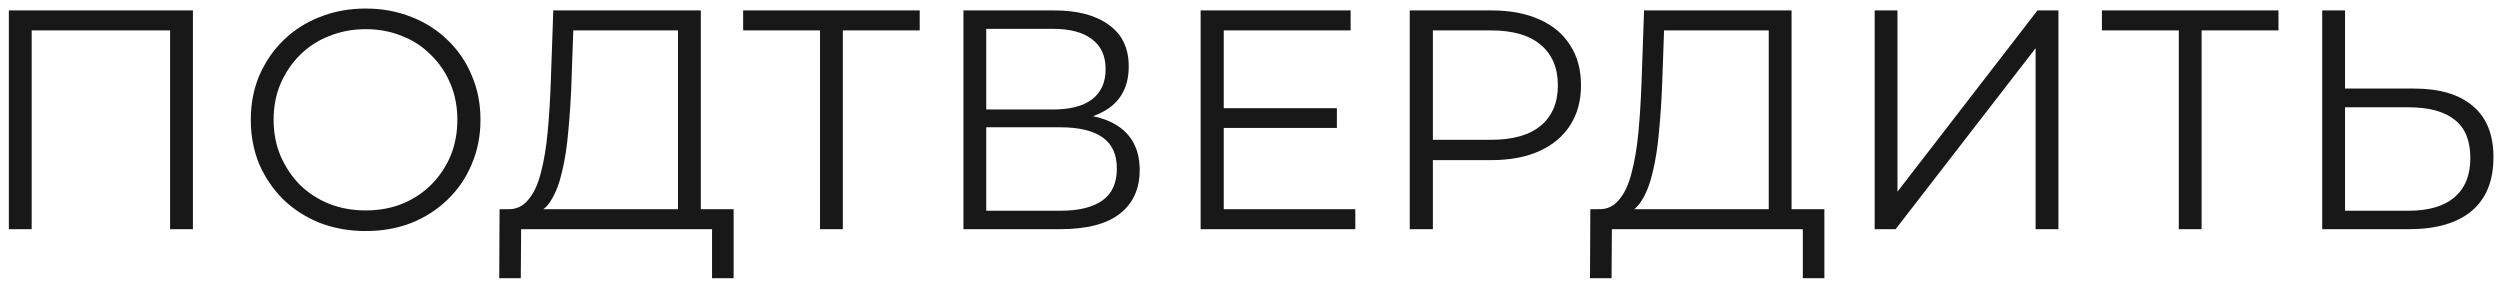
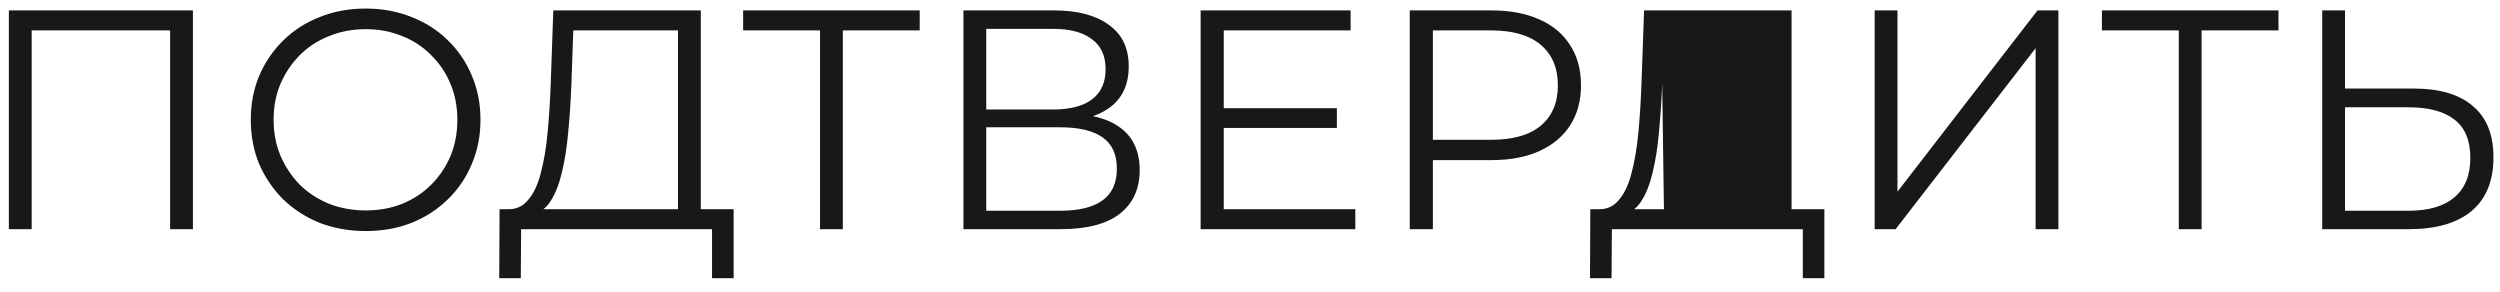
<svg xmlns="http://www.w3.org/2000/svg" width="120" height="14" viewBox="0 0 120 14" fill="none">
-   <path d="M0.425 11V0.5H9.26V11H8.165V1.16L8.45 1.46H1.235L1.52 1.16V11H0.425ZM17.558 11.09C16.768 11.09 16.033 10.96 15.353 10.7C14.683 10.43 14.098 10.055 13.598 9.575C13.108 9.085 12.723 8.52 12.443 7.88C12.173 7.23 12.038 6.52 12.038 5.75C12.038 4.98 12.173 4.275 12.443 3.635C12.723 2.985 13.108 2.42 13.598 1.94C14.098 1.45 14.683 1.075 15.353 0.815C16.023 0.545 16.758 0.41 17.558 0.41C18.348 0.41 19.078 0.545 19.748 0.815C20.418 1.075 20.998 1.445 21.488 1.925C21.988 2.405 22.373 2.97 22.643 3.62C22.923 4.27 23.063 4.98 23.063 5.75C23.063 6.52 22.923 7.23 22.643 7.88C22.373 8.53 21.988 9.095 21.488 9.575C20.998 10.055 20.418 10.43 19.748 10.7C19.078 10.96 18.348 11.09 17.558 11.09ZM17.558 10.1C18.188 10.1 18.768 9.995 19.298 9.785C19.838 9.565 20.303 9.26 20.693 8.87C21.093 8.47 21.403 8.01 21.623 7.49C21.843 6.96 21.953 6.38 21.953 5.75C21.953 5.12 21.843 4.545 21.623 4.025C21.403 3.495 21.093 3.035 20.693 2.645C20.303 2.245 19.838 1.94 19.298 1.73C18.768 1.51 18.188 1.4 17.558 1.4C16.928 1.4 16.343 1.51 15.803 1.73C15.263 1.94 14.793 2.245 14.393 2.645C14.003 3.035 13.693 3.495 13.463 4.025C13.243 4.545 13.133 5.12 13.133 5.75C13.133 6.37 13.243 6.945 13.463 7.475C13.693 8.005 14.003 8.47 14.393 8.87C14.793 9.26 15.263 9.565 15.803 9.785C16.343 9.995 16.928 10.1 17.558 10.1ZM32.544 10.475V1.46H27.518L27.428 4.01C27.398 4.8 27.349 5.56 27.279 6.29C27.218 7.01 27.119 7.66 26.979 8.24C26.849 8.81 26.669 9.275 26.439 9.635C26.218 9.995 25.928 10.205 25.569 10.265L24.354 10.04C24.753 10.06 25.084 9.915 25.343 9.605C25.613 9.295 25.819 8.86 25.959 8.3C26.108 7.74 26.218 7.085 26.288 6.335C26.358 5.585 26.409 4.775 26.439 3.905L26.558 0.5H33.639V10.475H32.544ZM23.963 13.355L23.979 10.04H35.214V13.355H34.178V11H25.014L24.998 13.355H23.963ZM39.361 11V1.16L39.661 1.46H35.671V0.5H44.146V1.46H40.171L40.456 1.16V11H39.361ZM46.245 11V0.5H50.609C51.719 0.5 52.59 0.73 53.219 1.19C53.859 1.64 54.179 2.305 54.179 3.185C54.179 4.055 53.874 4.715 53.264 5.165C52.654 5.605 51.855 5.825 50.864 5.825L51.12 5.45C52.289 5.45 53.179 5.68 53.789 6.14C54.4 6.6 54.705 7.275 54.705 8.165C54.705 9.065 54.385 9.765 53.745 10.265C53.114 10.755 52.164 11 50.895 11H46.245ZM47.34 10.115H50.895C51.785 10.115 52.459 9.95 52.919 9.62C53.38 9.29 53.609 8.78 53.609 8.09C53.609 7.41 53.38 6.91 52.919 6.59C52.459 6.27 51.785 6.11 50.895 6.11H47.34V10.115ZM47.34 5.255H50.55C51.359 5.255 51.98 5.095 52.41 4.775C52.849 4.445 53.069 3.96 53.069 3.32C53.069 2.68 52.849 2.2 52.41 1.88C51.98 1.55 51.359 1.385 50.55 1.385H47.34V5.255ZM58.62 5.195H64.17V6.14H58.62V5.195ZM58.74 10.04H65.055V11H57.63V0.5H64.83V1.46H58.74V10.04ZM67.668 11V0.5H71.598C72.488 0.5 73.253 0.645 73.893 0.935C74.533 1.215 75.023 1.625 75.363 2.165C75.713 2.695 75.888 3.34 75.888 4.1C75.888 4.84 75.713 5.48 75.363 6.02C75.023 6.55 74.533 6.96 73.893 7.25C73.253 7.54 72.488 7.685 71.598 7.685H68.283L68.778 7.16V11H67.668ZM68.778 7.25L68.283 6.71H71.568C72.618 6.71 73.413 6.485 73.953 6.035C74.503 5.575 74.778 4.93 74.778 4.1C74.778 3.26 74.503 2.61 73.953 2.15C73.413 1.69 72.618 1.46 71.568 1.46H68.283L68.778 0.935V7.25ZM84.9 10.475V1.46H79.875L79.785 4.01C79.755 4.8 79.705 5.56 79.635 6.29C79.575 7.01 79.475 7.66 79.335 8.24C79.205 8.81 79.025 9.275 78.795 9.635C78.575 9.995 78.285 10.205 77.925 10.265L76.71 10.04C77.11 10.06 77.44 9.915 77.7 9.605C77.97 9.295 78.175 8.86 78.315 8.3C78.465 7.74 78.575 7.085 78.645 6.335C78.715 5.585 78.765 4.775 78.795 3.905L78.915 0.5H85.995V10.475H84.9ZM76.32 13.355L76.335 10.04H87.57V13.355H86.535V11H77.37L77.355 13.355H76.32ZM89.984 11V0.5H91.079V9.2L97.799 0.5H98.804V11H97.709V2.315L90.989 11H89.984ZM104.582 11V1.16L104.882 1.46H100.892V0.5H109.367V1.46H105.392L105.677 1.16V11H104.582ZM115.861 4.25C117.101 4.25 118.046 4.53 118.696 5.09C119.356 5.64 119.686 6.46 119.686 7.55C119.686 8.68 119.336 9.54 118.636 10.13C117.936 10.71 116.936 11 115.636 11H111.466V0.5H112.561V4.25H115.861ZM115.606 10.115C116.576 10.115 117.311 9.9 117.811 9.47C118.321 9.04 118.576 8.41 118.576 7.58C118.576 6.75 118.326 6.14 117.826 5.75C117.326 5.35 116.586 5.15 115.606 5.15H112.561V10.115H115.606Z" fill="#181818" />
+   <path d="M0.425 11V0.5H9.26V11H8.165V1.16L8.45 1.46H1.235L1.52 1.16V11H0.425ZM17.558 11.09C16.768 11.09 16.033 10.96 15.353 10.7C14.683 10.43 14.098 10.055 13.598 9.575C13.108 9.085 12.723 8.52 12.443 7.88C12.173 7.23 12.038 6.52 12.038 5.75C12.038 4.98 12.173 4.275 12.443 3.635C12.723 2.985 13.108 2.42 13.598 1.94C14.098 1.45 14.683 1.075 15.353 0.815C16.023 0.545 16.758 0.41 17.558 0.41C18.348 0.41 19.078 0.545 19.748 0.815C20.418 1.075 20.998 1.445 21.488 1.925C21.988 2.405 22.373 2.97 22.643 3.62C22.923 4.27 23.063 4.98 23.063 5.75C23.063 6.52 22.923 7.23 22.643 7.88C22.373 8.53 21.988 9.095 21.488 9.575C20.998 10.055 20.418 10.43 19.748 10.7C19.078 10.96 18.348 11.09 17.558 11.09ZM17.558 10.1C18.188 10.1 18.768 9.995 19.298 9.785C19.838 9.565 20.303 9.26 20.693 8.87C21.093 8.47 21.403 8.01 21.623 7.49C21.843 6.96 21.953 6.38 21.953 5.75C21.953 5.12 21.843 4.545 21.623 4.025C21.403 3.495 21.093 3.035 20.693 2.645C20.303 2.245 19.838 1.94 19.298 1.73C18.768 1.51 18.188 1.4 17.558 1.4C16.928 1.4 16.343 1.51 15.803 1.73C15.263 1.94 14.793 2.245 14.393 2.645C14.003 3.035 13.693 3.495 13.463 4.025C13.243 4.545 13.133 5.12 13.133 5.75C13.133 6.37 13.243 6.945 13.463 7.475C13.693 8.005 14.003 8.47 14.393 8.87C14.793 9.26 15.263 9.565 15.803 9.785C16.343 9.995 16.928 10.1 17.558 10.1ZM32.544 10.475V1.46H27.518L27.428 4.01C27.398 4.8 27.349 5.56 27.279 6.29C27.218 7.01 27.119 7.66 26.979 8.24C26.849 8.81 26.669 9.275 26.439 9.635C26.218 9.995 25.928 10.205 25.569 10.265L24.354 10.04C24.753 10.06 25.084 9.915 25.343 9.605C25.613 9.295 25.819 8.86 25.959 8.3C26.108 7.74 26.218 7.085 26.288 6.335C26.358 5.585 26.409 4.775 26.439 3.905L26.558 0.5H33.639V10.475H32.544ZM23.963 13.355L23.979 10.04H35.214V13.355H34.178V11H25.014L24.998 13.355H23.963ZM39.361 11V1.16L39.661 1.46H35.671V0.5H44.146V1.46H40.171L40.456 1.16V11H39.361ZM46.245 11V0.5H50.609C51.719 0.5 52.59 0.73 53.219 1.19C53.859 1.64 54.179 2.305 54.179 3.185C54.179 4.055 53.874 4.715 53.264 5.165C52.654 5.605 51.855 5.825 50.864 5.825L51.12 5.45C52.289 5.45 53.179 5.68 53.789 6.14C54.4 6.6 54.705 7.275 54.705 8.165C54.705 9.065 54.385 9.765 53.745 10.265C53.114 10.755 52.164 11 50.895 11H46.245ZM47.34 10.115H50.895C51.785 10.115 52.459 9.95 52.919 9.62C53.38 9.29 53.609 8.78 53.609 8.09C53.609 7.41 53.38 6.91 52.919 6.59C52.459 6.27 51.785 6.11 50.895 6.11H47.34V10.115ZM47.34 5.255H50.55C51.359 5.255 51.98 5.095 52.41 4.775C52.849 4.445 53.069 3.96 53.069 3.32C53.069 2.68 52.849 2.2 52.41 1.88C51.98 1.55 51.359 1.385 50.55 1.385H47.34V5.255ZM58.62 5.195H64.17V6.14H58.62V5.195ZM58.74 10.04H65.055V11H57.63V0.5H64.83V1.46H58.74V10.04ZM67.668 11V0.5H71.598C72.488 0.5 73.253 0.645 73.893 0.935C74.533 1.215 75.023 1.625 75.363 2.165C75.713 2.695 75.888 3.34 75.888 4.1C75.888 4.84 75.713 5.48 75.363 6.02C75.023 6.55 74.533 6.96 73.893 7.25C73.253 7.54 72.488 7.685 71.598 7.685H68.283L68.778 7.16V11H67.668ZM68.778 7.25L68.283 6.71H71.568C72.618 6.71 73.413 6.485 73.953 6.035C74.503 5.575 74.778 4.93 74.778 4.1C74.778 3.26 74.503 2.61 73.953 2.15C73.413 1.69 72.618 1.46 71.568 1.46H68.283L68.778 0.935V7.25ZM84.9 10.475H79.875L79.785 4.01C79.755 4.8 79.705 5.56 79.635 6.29C79.575 7.01 79.475 7.66 79.335 8.24C79.205 8.81 79.025 9.275 78.795 9.635C78.575 9.995 78.285 10.205 77.925 10.265L76.71 10.04C77.11 10.06 77.44 9.915 77.7 9.605C77.97 9.295 78.175 8.86 78.315 8.3C78.465 7.74 78.575 7.085 78.645 6.335C78.715 5.585 78.765 4.775 78.795 3.905L78.915 0.5H85.995V10.475H84.9ZM76.32 13.355L76.335 10.04H87.57V13.355H86.535V11H77.37L77.355 13.355H76.32ZM89.984 11V0.5H91.079V9.2L97.799 0.5H98.804V11H97.709V2.315L90.989 11H89.984ZM104.582 11V1.16L104.882 1.46H100.892V0.5H109.367V1.46H105.392L105.677 1.16V11H104.582ZM115.861 4.25C117.101 4.25 118.046 4.53 118.696 5.09C119.356 5.64 119.686 6.46 119.686 7.55C119.686 8.68 119.336 9.54 118.636 10.13C117.936 10.71 116.936 11 115.636 11H111.466V0.5H112.561V4.25H115.861ZM115.606 10.115C116.576 10.115 117.311 9.9 117.811 9.47C118.321 9.04 118.576 8.41 118.576 7.58C118.576 6.75 118.326 6.14 117.826 5.75C117.326 5.35 116.586 5.15 115.606 5.15H112.561V10.115H115.606Z" fill="#181818" />
</svg>